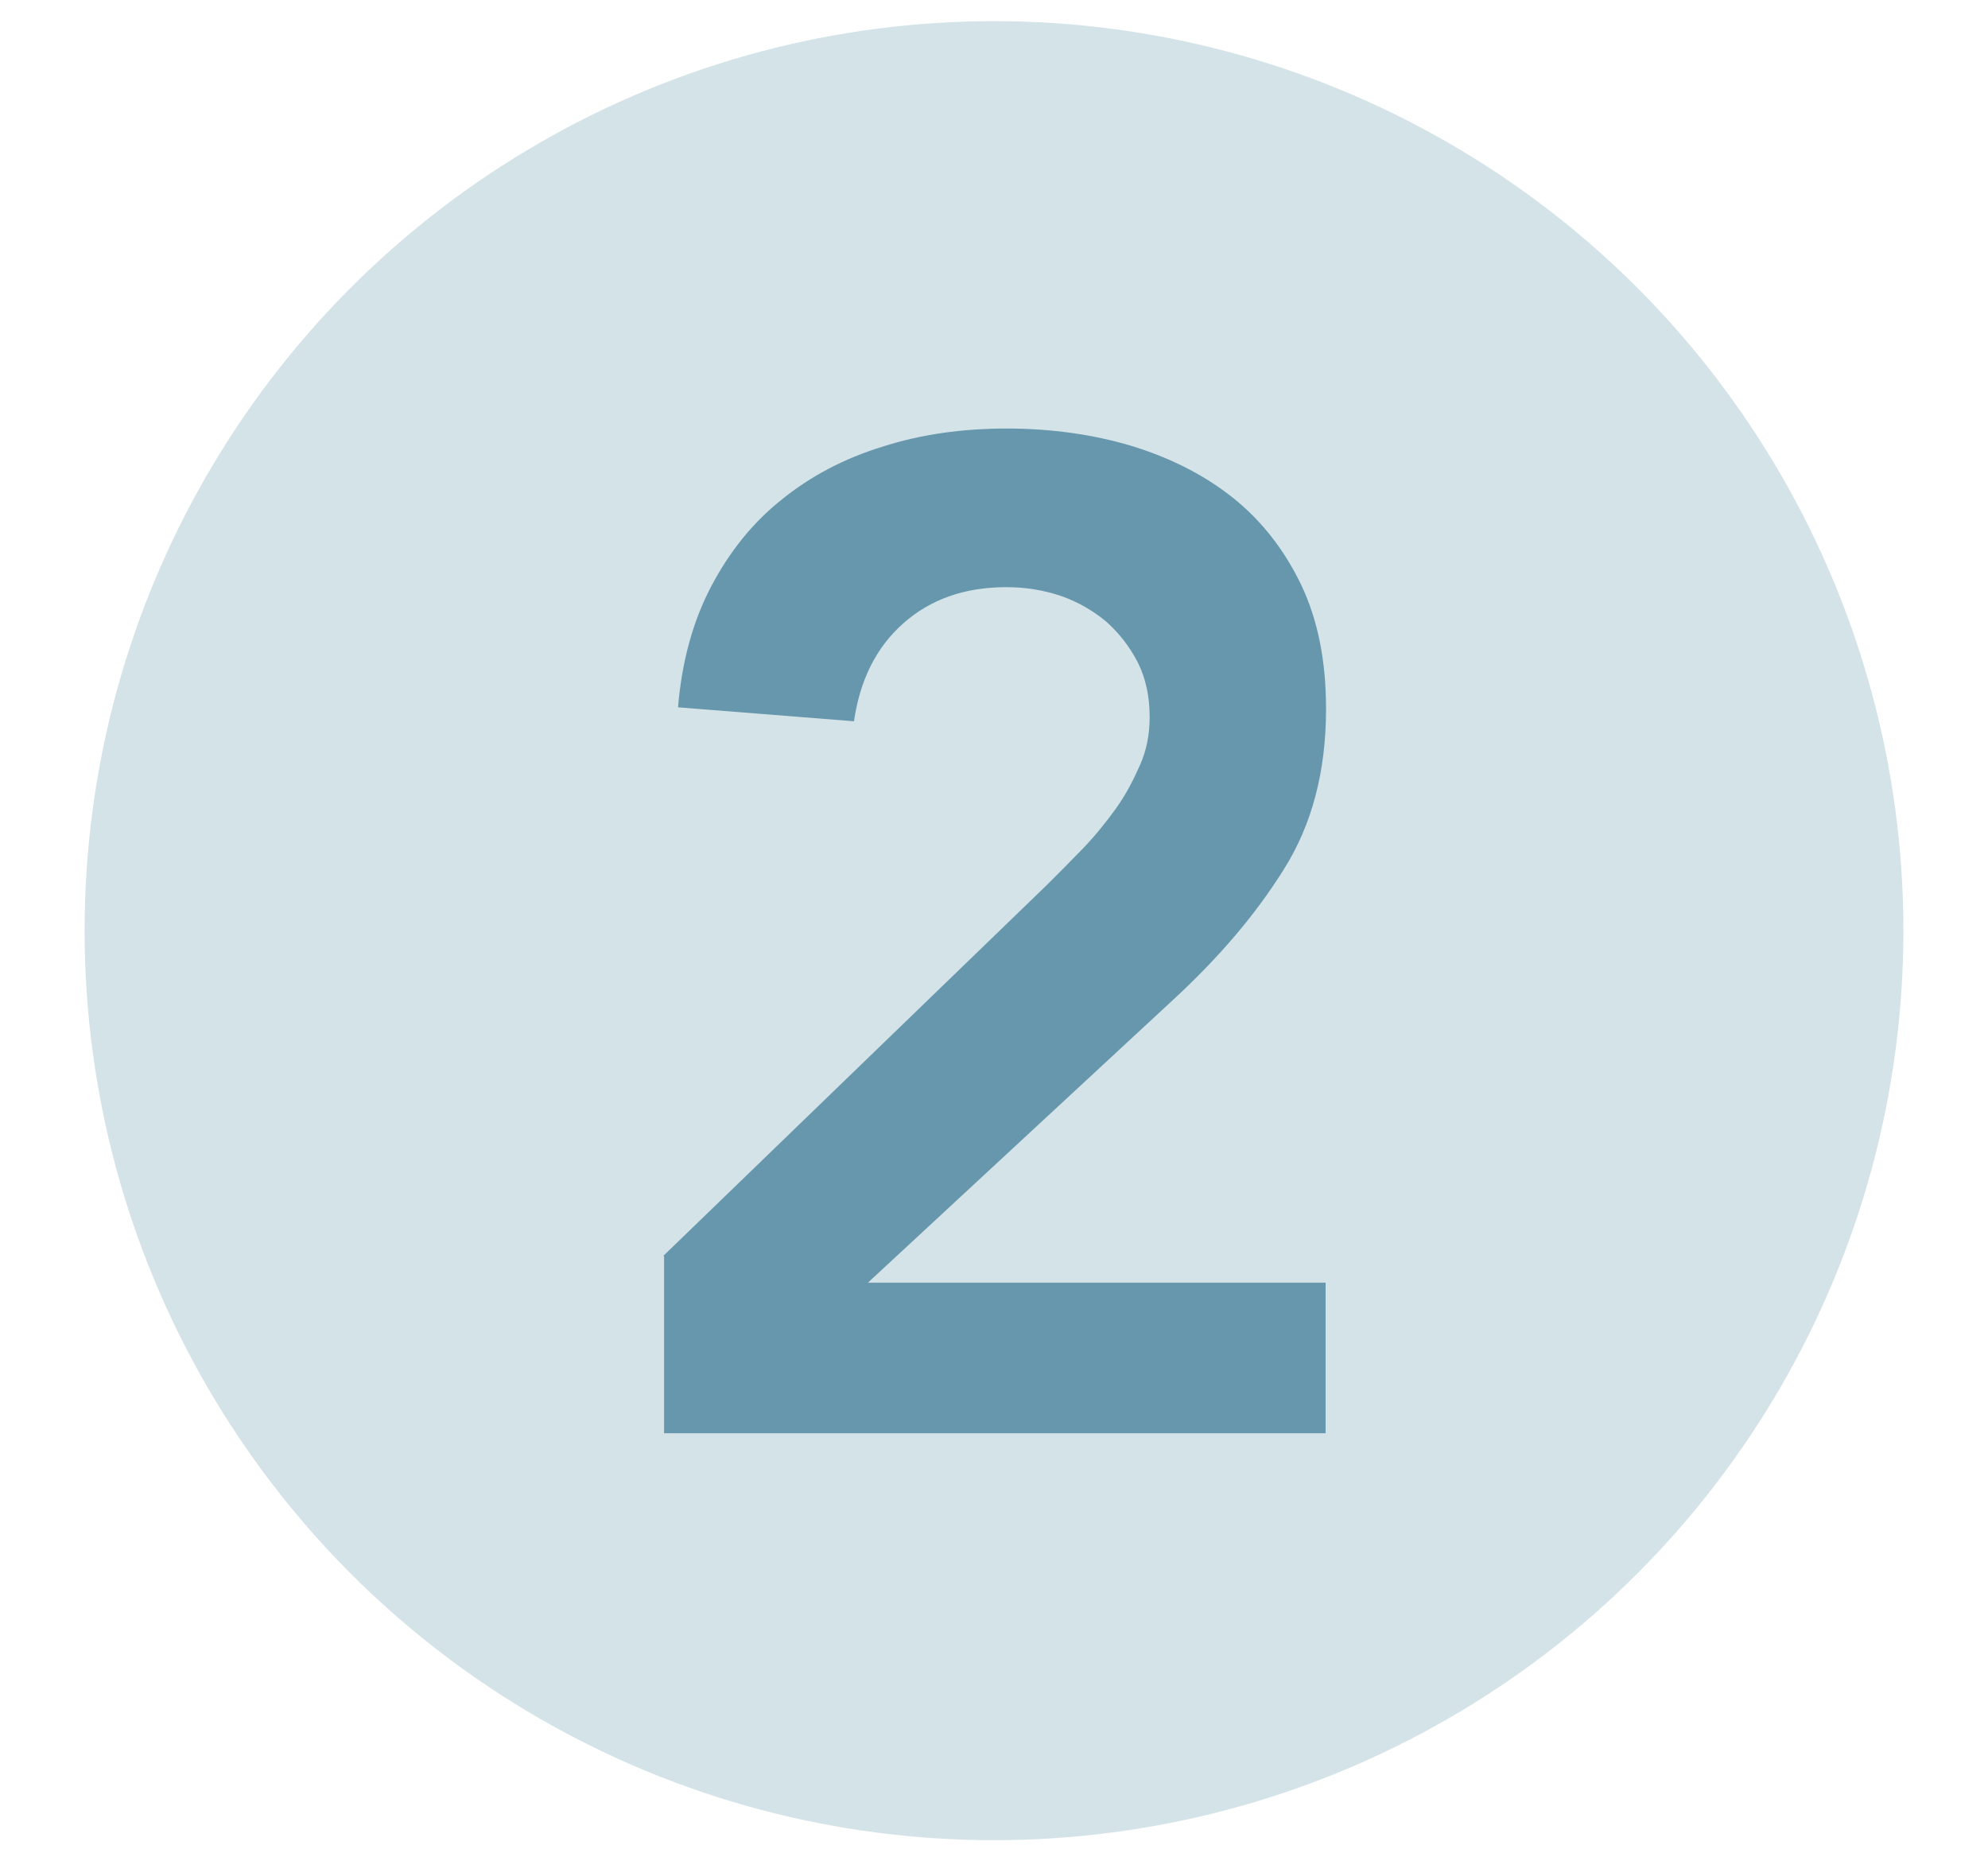
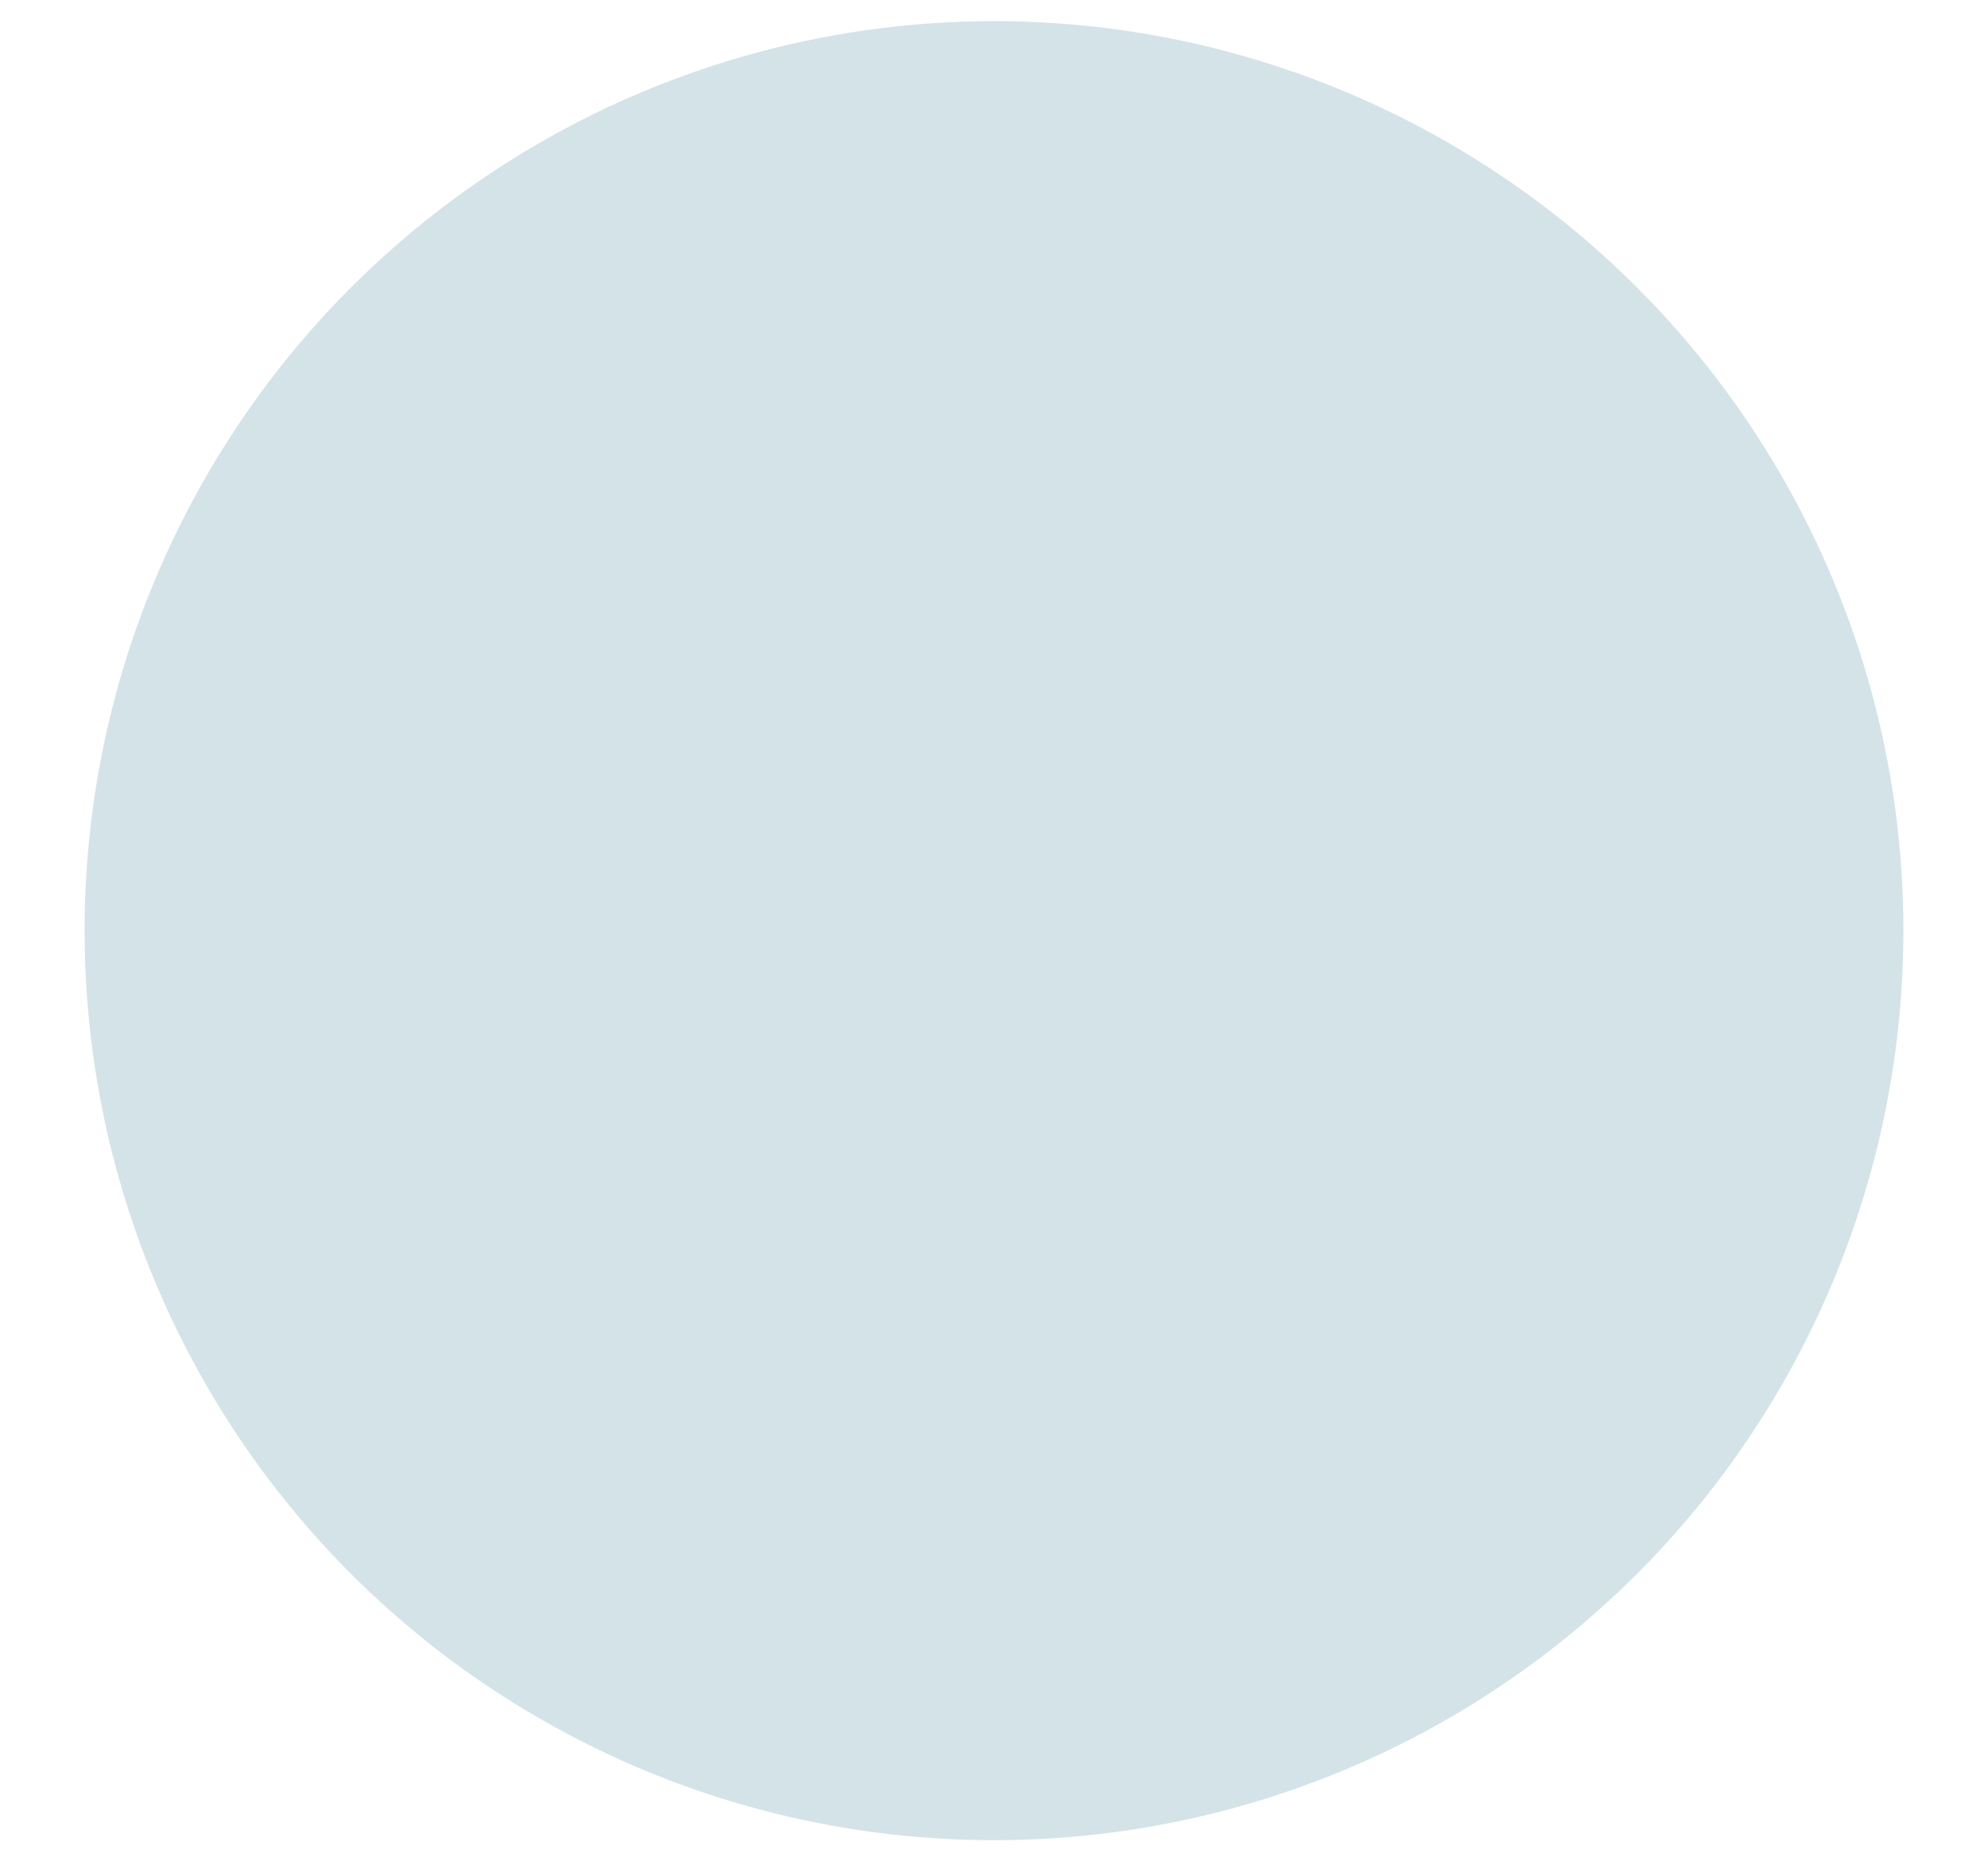
<svg xmlns="http://www.w3.org/2000/svg" id="Layer_1" data-name="Layer 1" viewBox="0 0 47 44">
  <defs>
    <style>      .cls-1 {        fill: #6797ad;      }      .cls-2 {        fill: #d4e3e8;      }    </style>
  </defs>
  <circle class="cls-2" cx="23.5" cy="22" r="21.5" />
-   <path class="cls-1" d="M15.68,29.69l9.08-8.78c.26-.26.54-.54.83-.84s.54-.61.78-.94.42-.68.58-1.04.23-.74.23-1.14c0-.48-.09-.91-.28-1.29-.19-.37-.44-.69-.74-.96-.31-.26-.67-.47-1.07-.61-.41-.14-.84-.21-1.3-.21-.99,0-1.8.29-2.44.86-.64.57-1.02,1.34-1.16,2.31l-4.16-.33c.09-1.08.35-2.03.78-2.85.43-.82.98-1.51,1.67-2.06.68-.55,1.47-.97,2.38-1.25.9-.29,1.88-.43,2.94-.43s2.04.14,2.95.41c.91.28,1.71.68,2.39,1.22.68.54,1.22,1.23,1.62,2.06.4.84.59,1.81.59,2.94,0,1.47-.33,2.74-1.01,3.81-.67,1.07-1.54,2.08-2.59,3.05l-7.23,6.7h10.82v3.56h-15.64v-4.19Z" />
</svg>